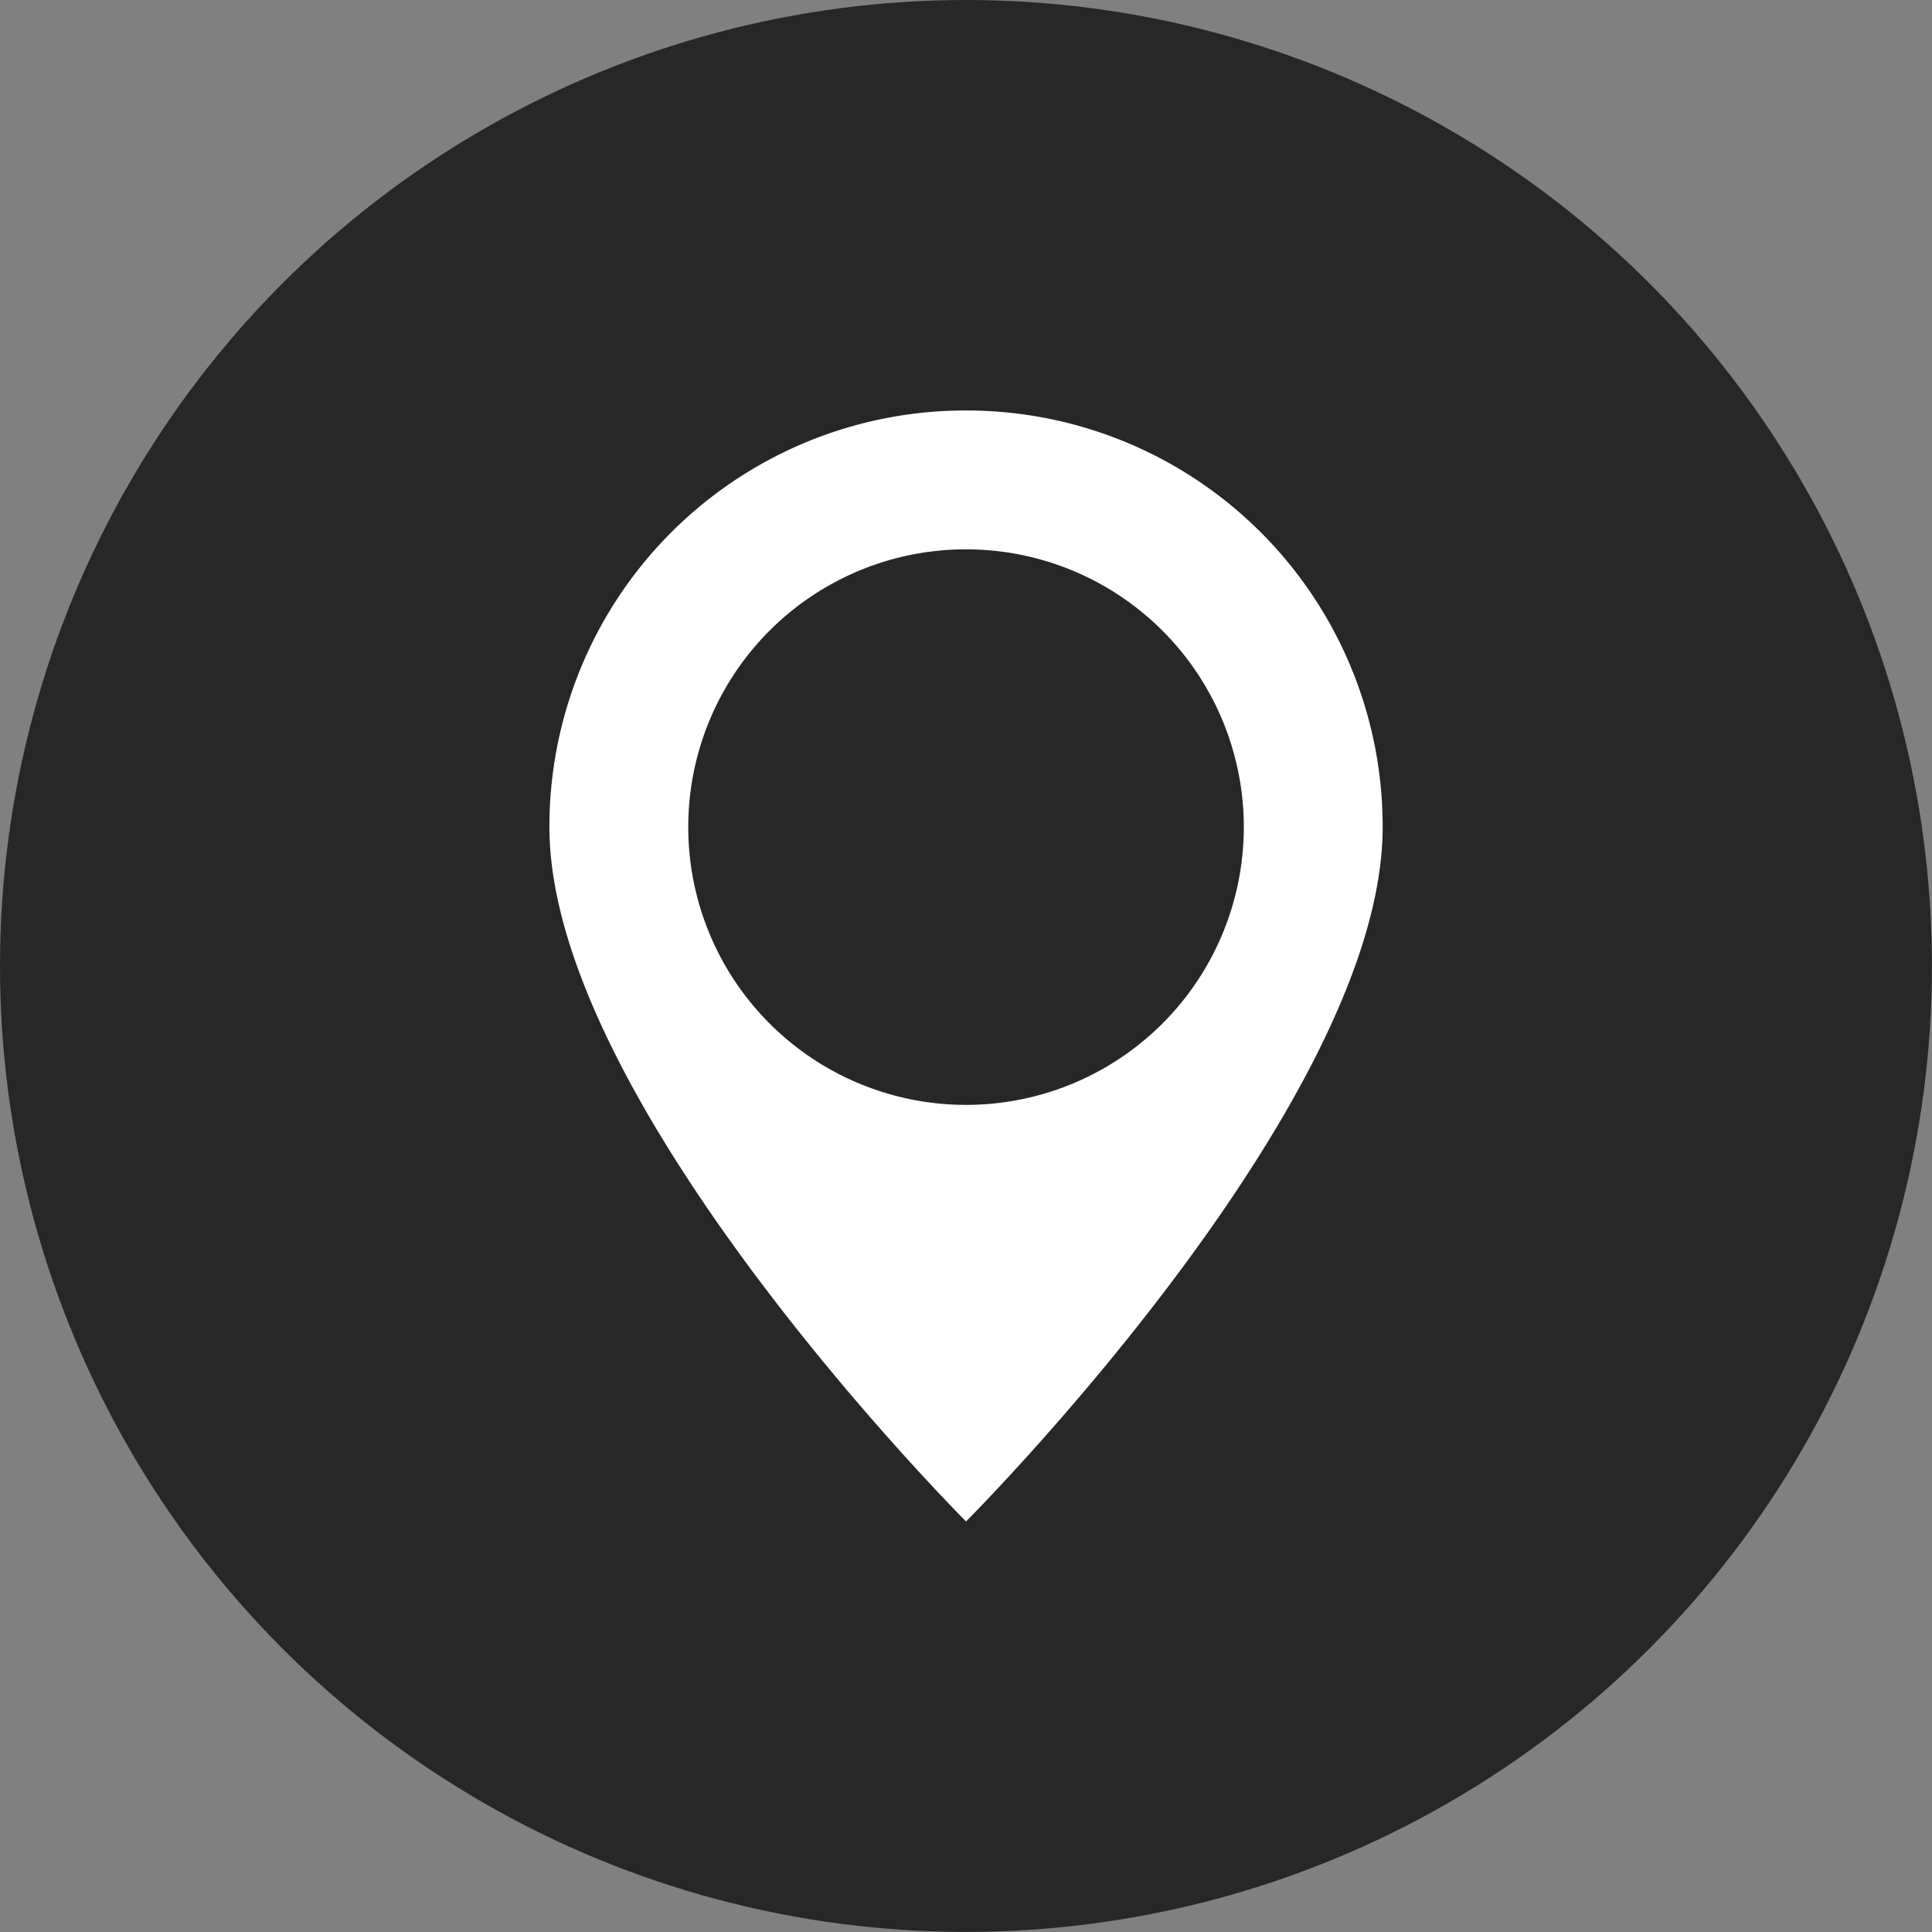
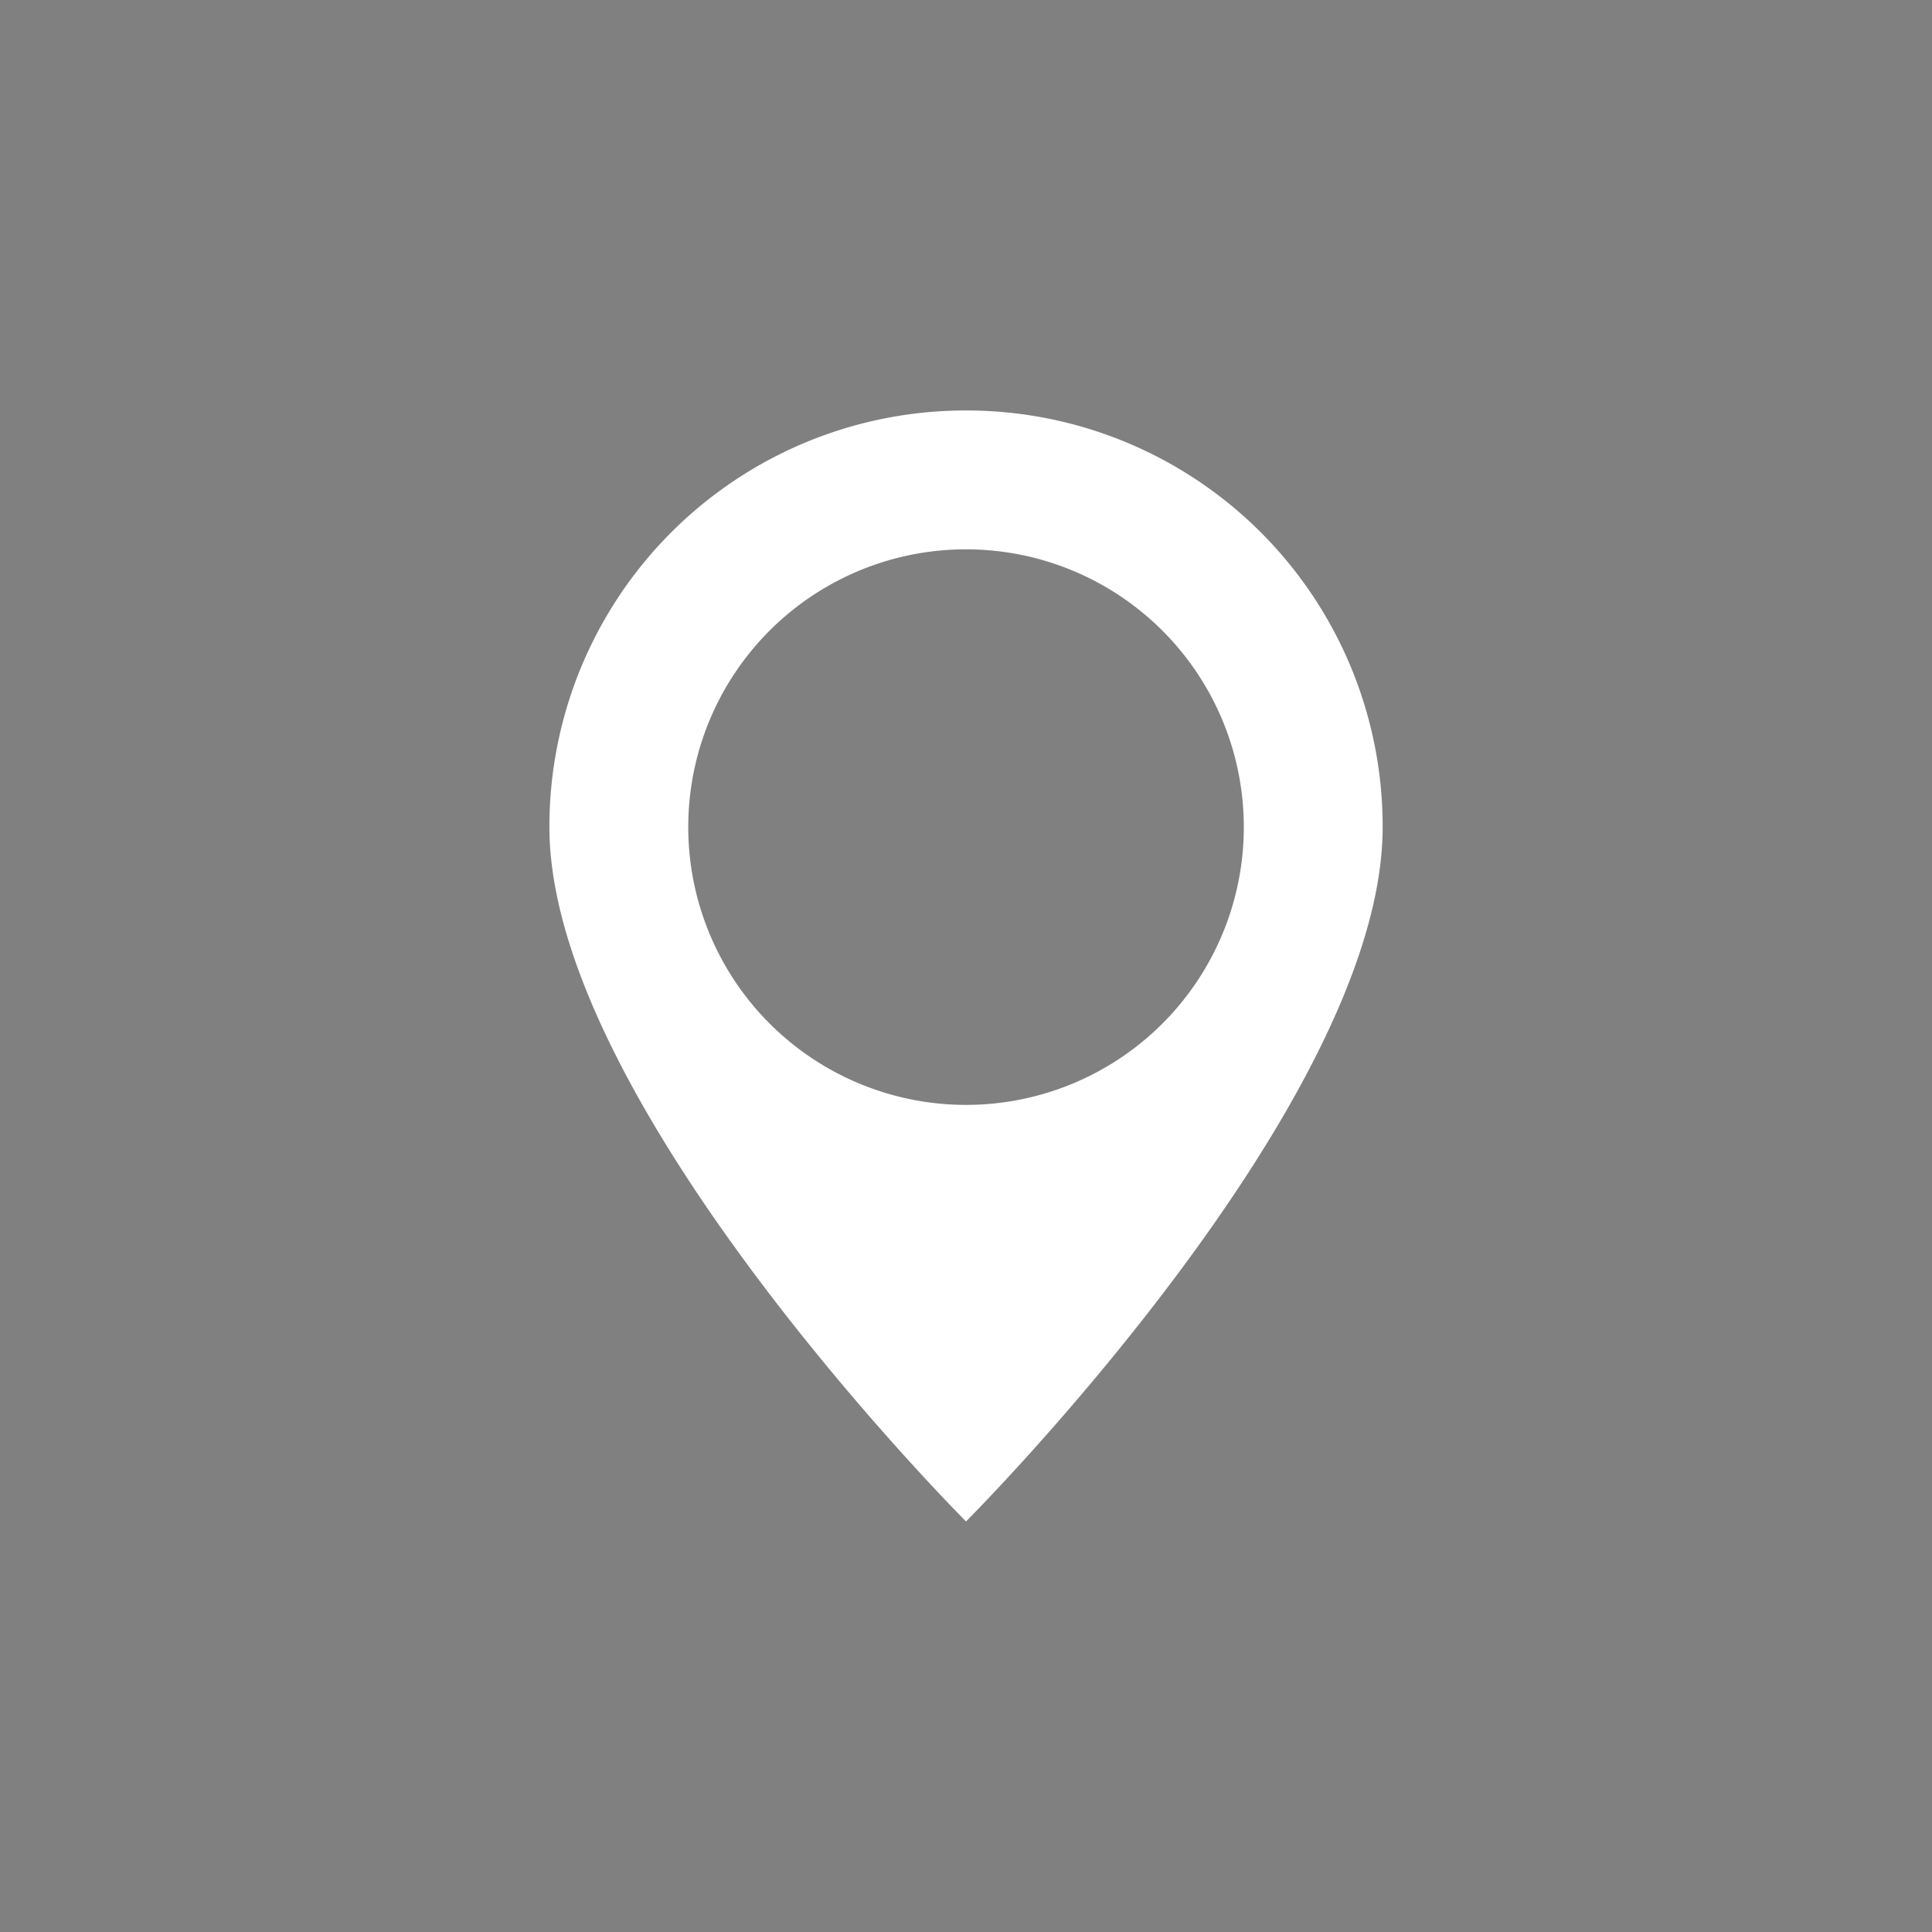
<svg xmlns="http://www.w3.org/2000/svg" width="26.729" height="26.729" viewBox="0 0 26.729 26.729">
  <rect x="0" y="0" width="26.729" height="26.729" fill="#808080" stroke="none" />
  <g transform="translate(-1024.693 -6957)">
    <g transform="translate(0 81)">
      <g transform="translate(-613.307 6834)">
-         <circle cx="13.364" cy="13.364" r="13.364" transform="translate(1638 42)" fill="#272727" />
-       </g>
+         </g>
    </g>
    <path d="M5.764,0A5.756,5.756,0,0,0,0,5.764C0,9.606,5.764,15.37,5.764,15.37s5.764-5.764,5.764-9.606A5.756,5.756,0,0,0,5.764,0Zm0,1.921A3.843,3.843,0,1,1,1.921,5.764,3.841,3.841,0,0,1,5.764,1.921Z" transform="translate(1032.294 6962.679)" fill="#fff" />
  </g>
</svg>